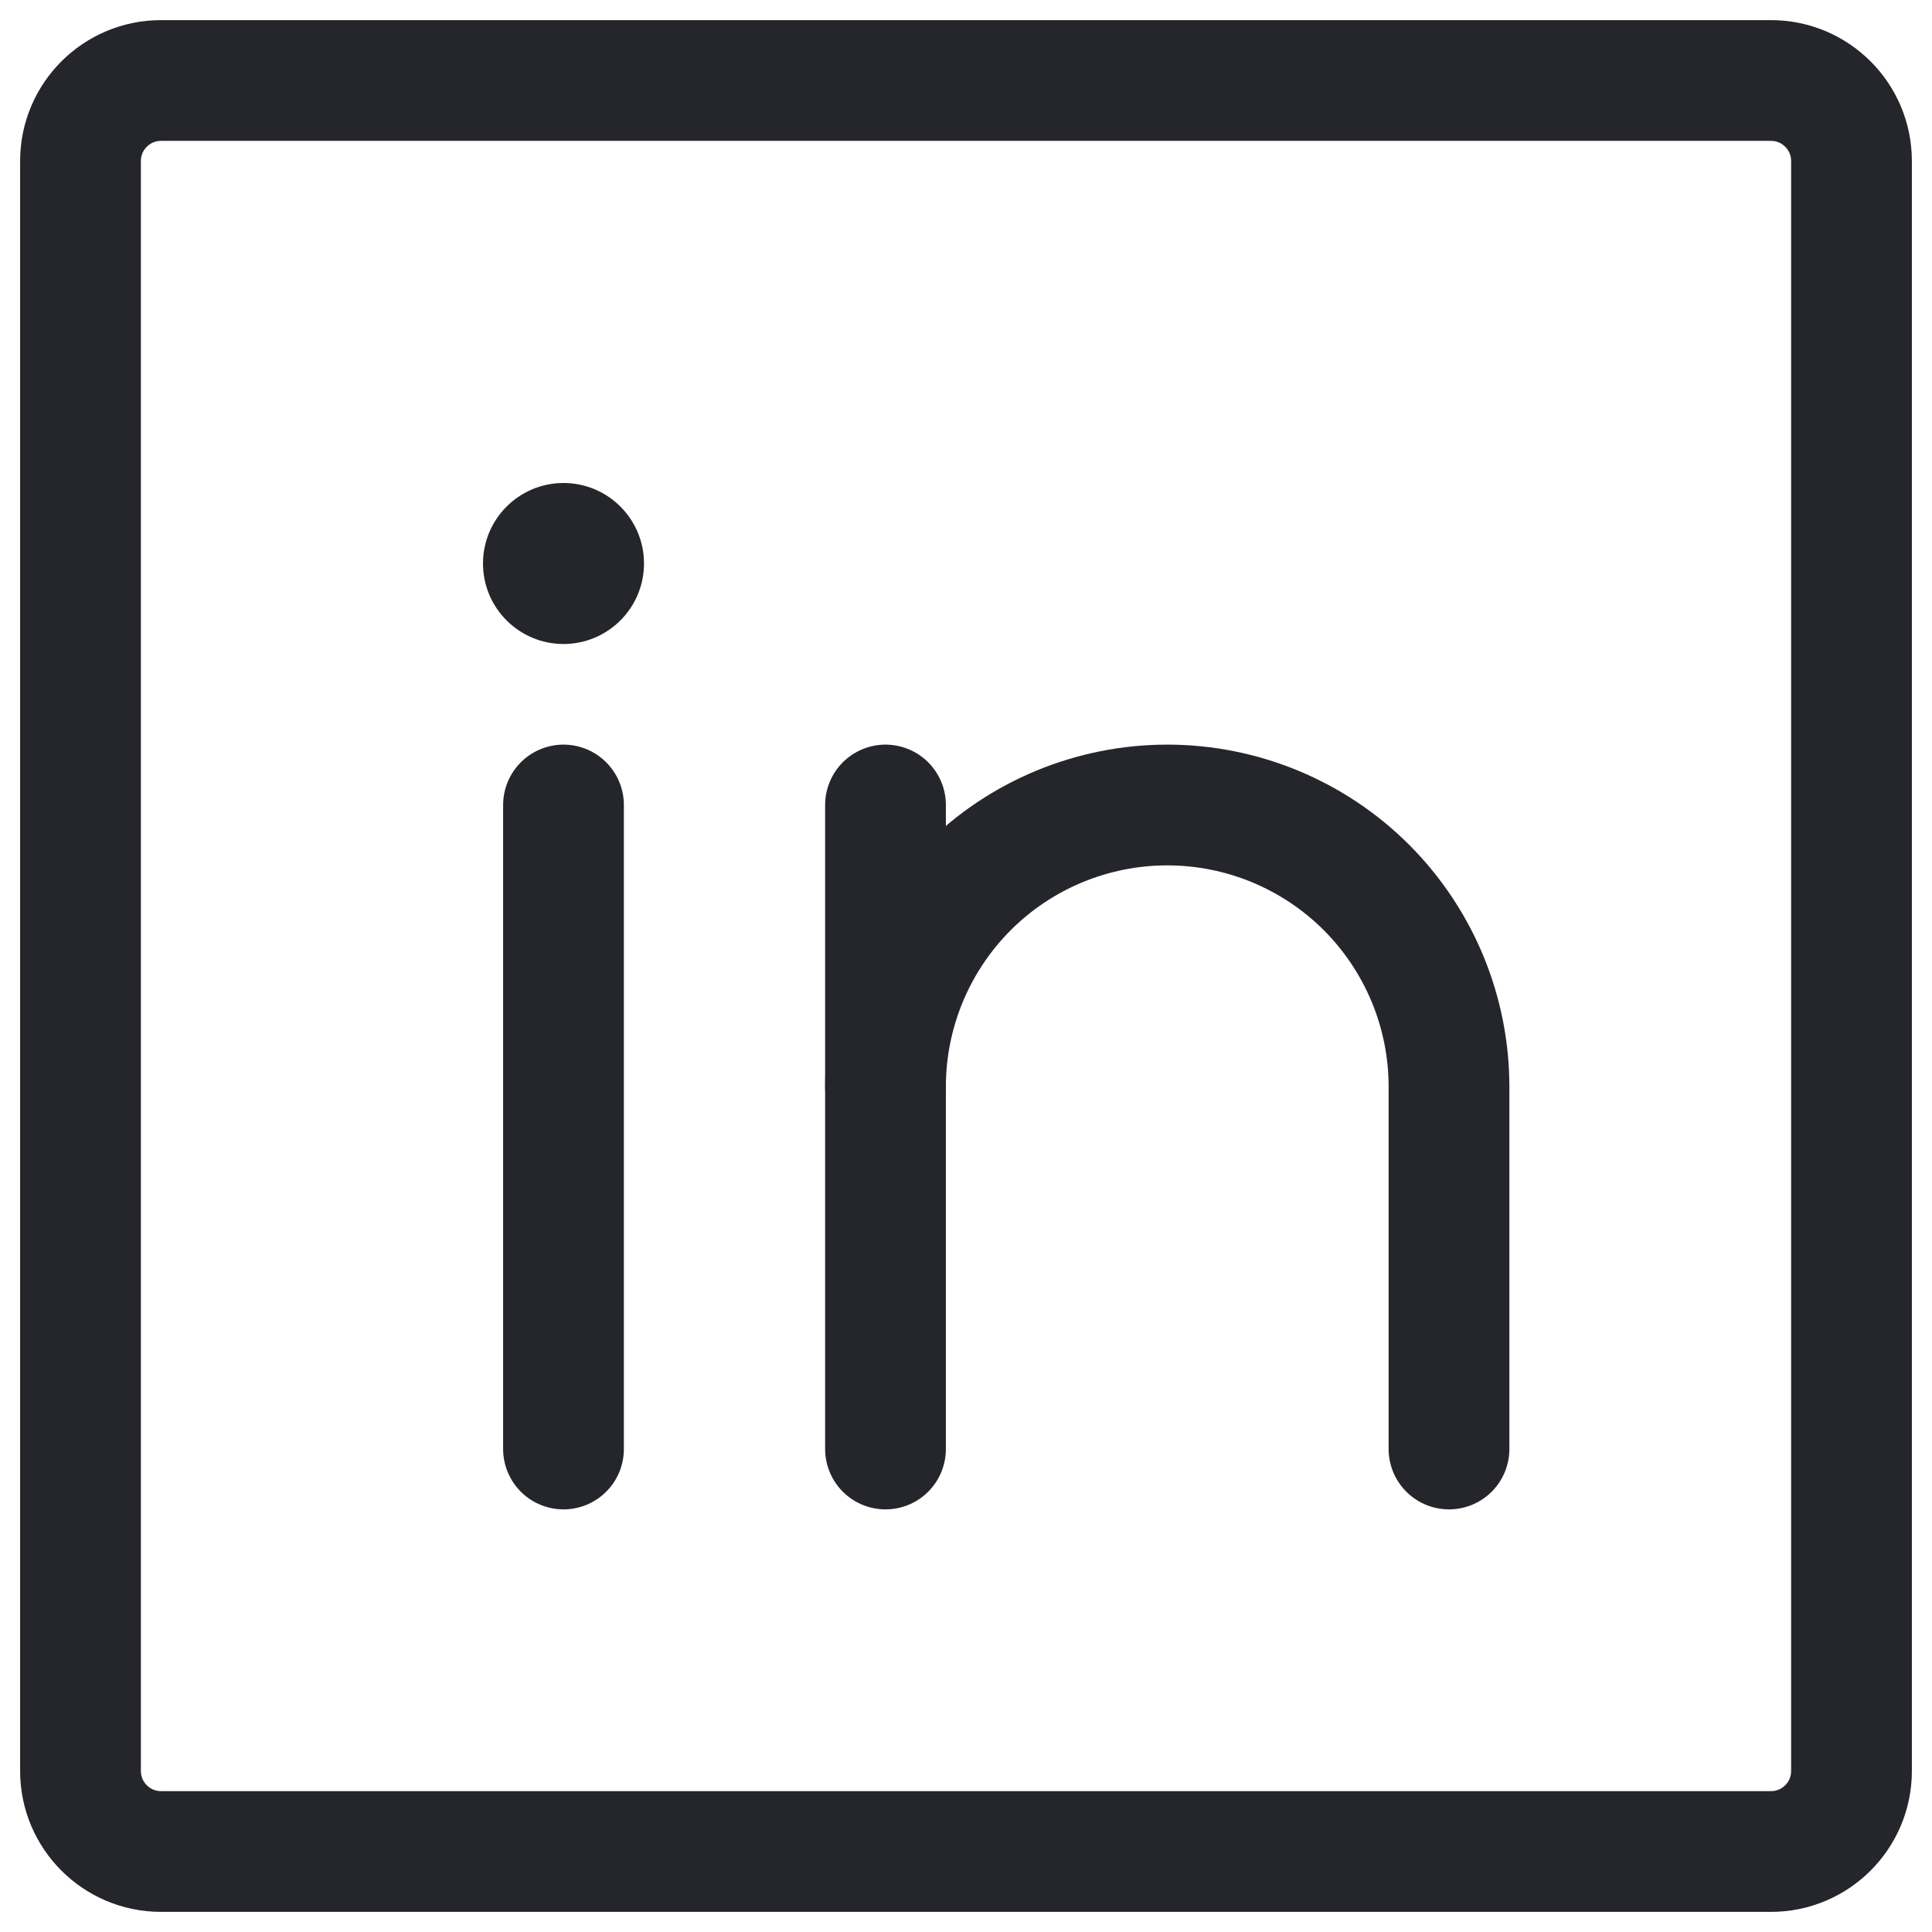
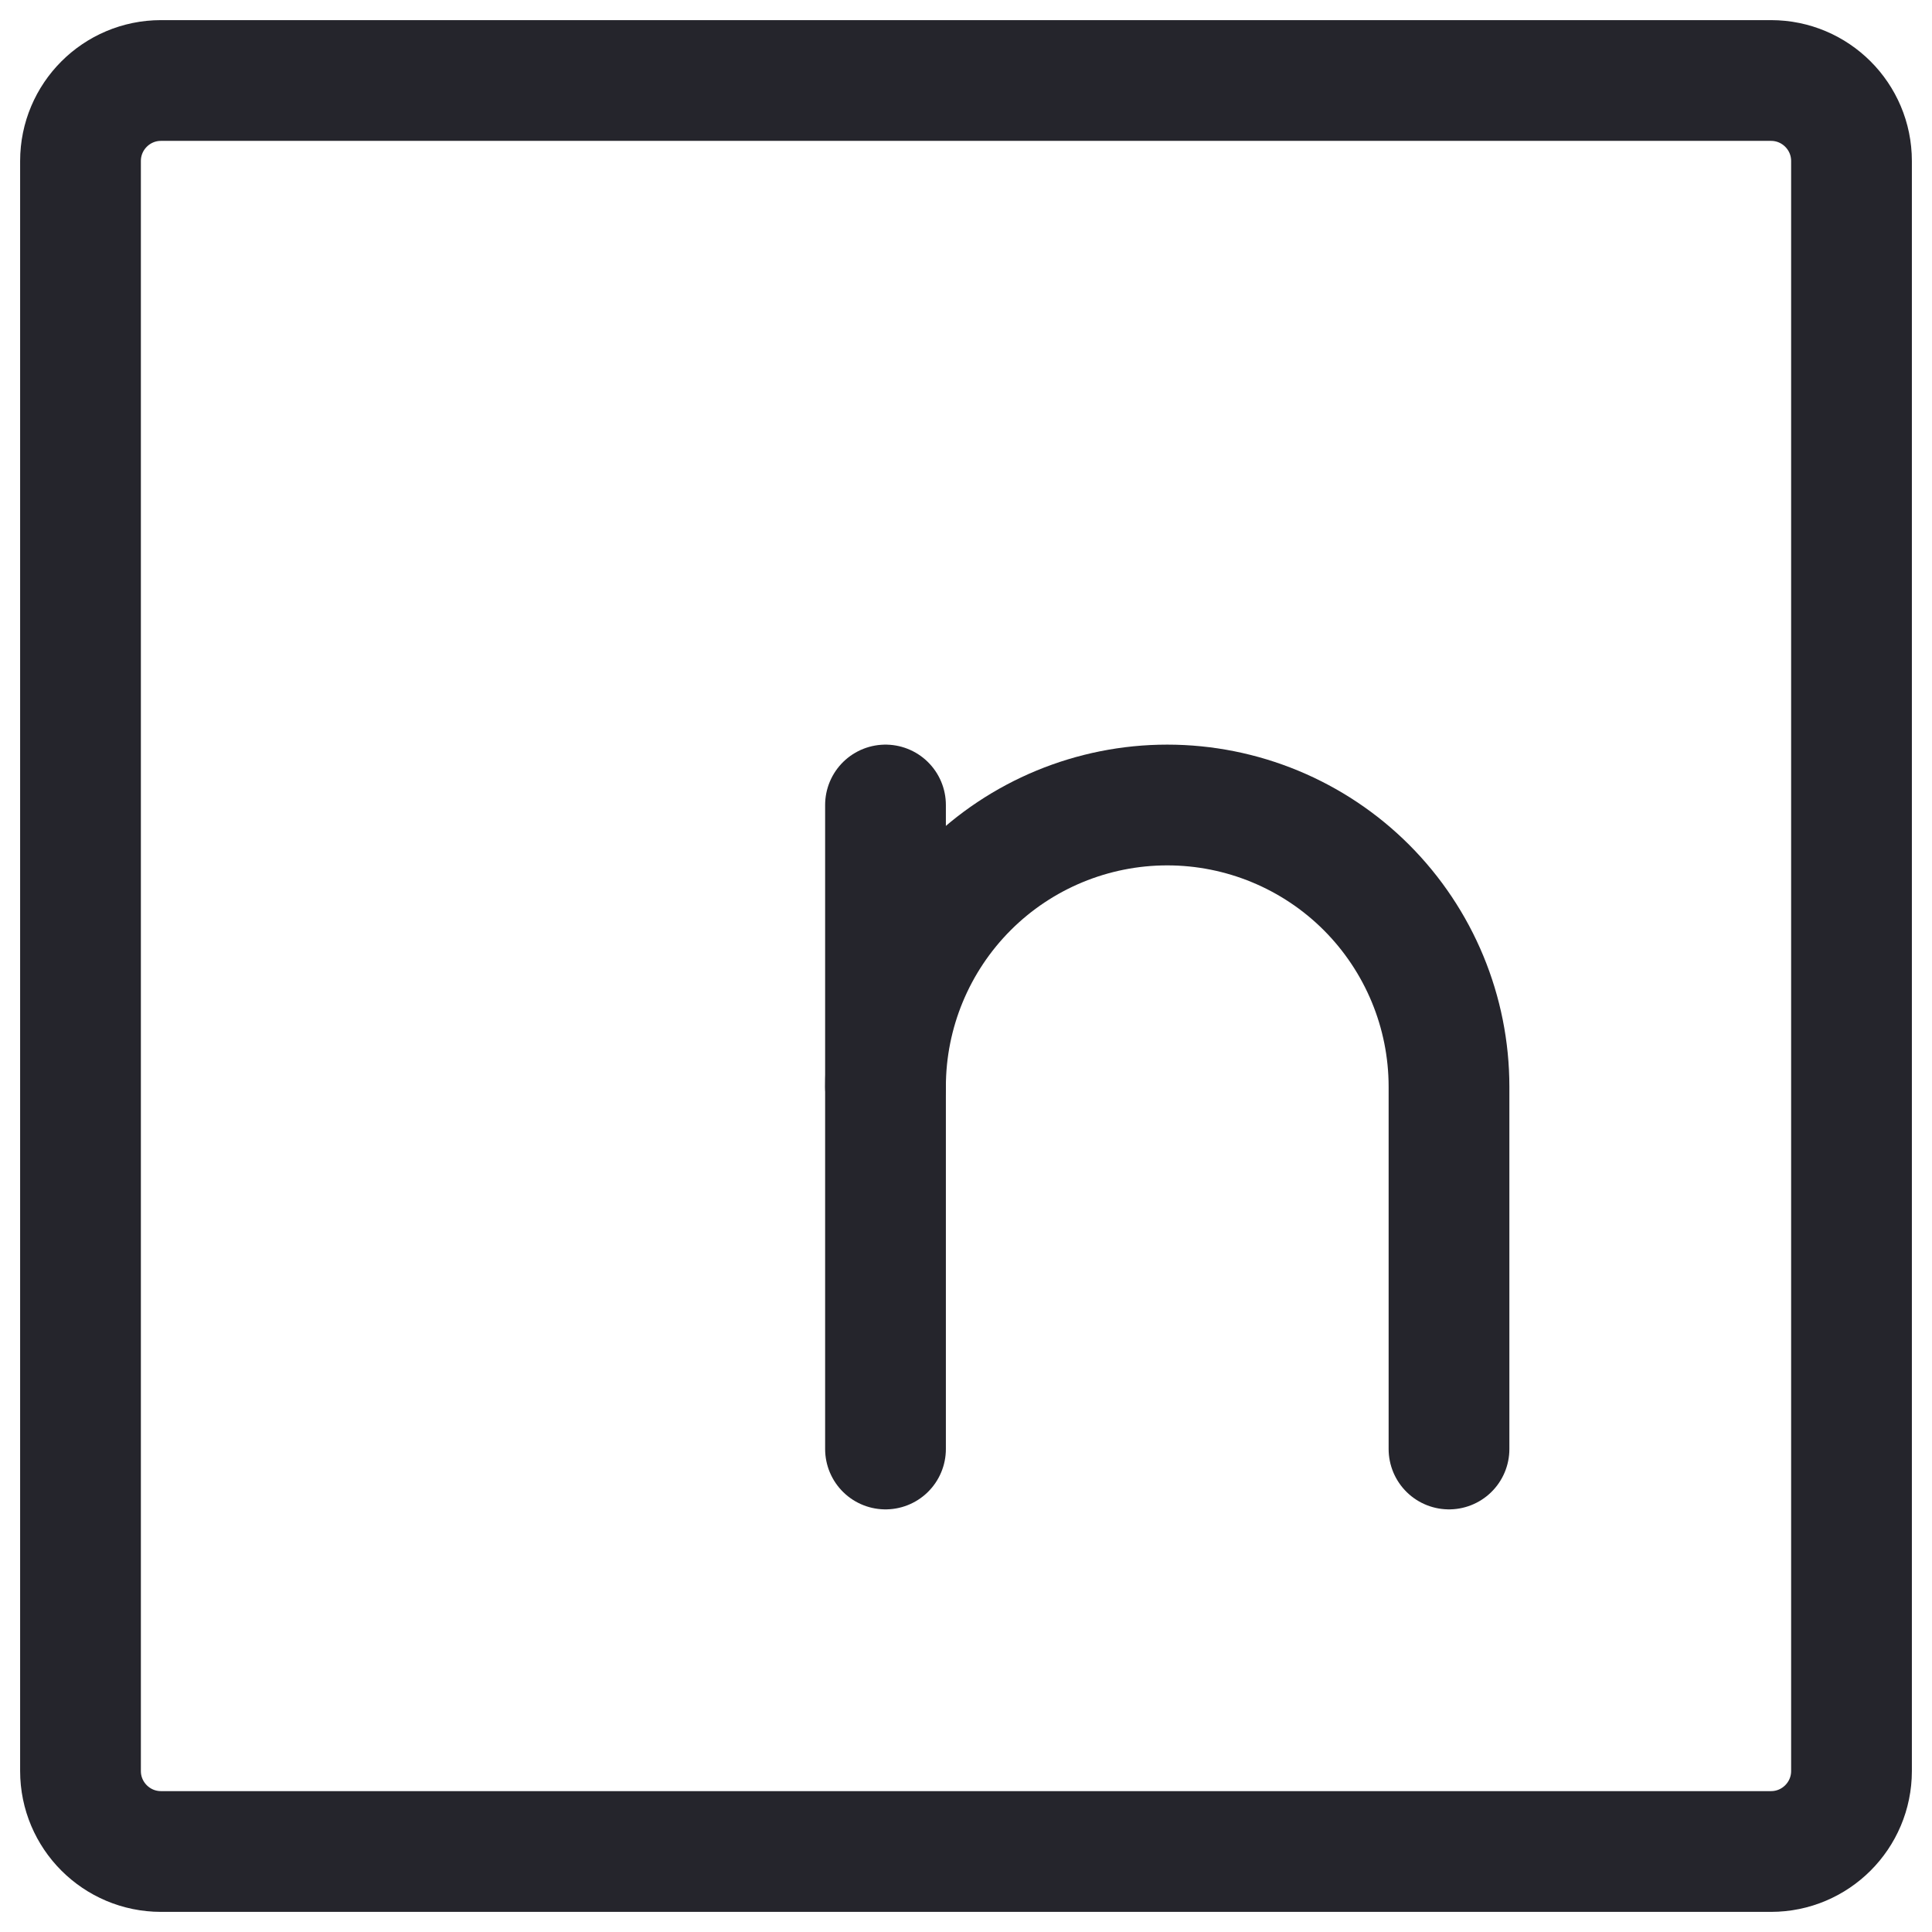
<svg xmlns="http://www.w3.org/2000/svg" width="24" height="24" viewBox="0 0 24 24" fill="none">
  <path d="M22 1H2C1.448 1 1 1.448 1 2V22C1 22.552 1.448 23 2 23H22C22.552 23 23 22.552 23 22V2C23 1.448 22.552 1 22 1Z" stroke="#25252C" stroke-width="1.5" stroke-linecap="round" stroke-linejoin="round" />
  <path d="M11 10V18" stroke="#25252C" stroke-width="1.5" stroke-linecap="round" stroke-linejoin="round" />
-   <path d="M7 10V18" stroke="#25252C" stroke-width="1.5" stroke-linecap="round" stroke-linejoin="round" />
  <path d="M11 13.5C11 12.572 11.369 11.682 12.025 11.025C12.681 10.369 13.572 10 14.5 10C15.428 10 16.319 10.369 16.975 11.025C17.631 11.682 18 12.572 18 13.5V18" stroke="#25252C" stroke-width="1.5" stroke-linecap="round" stroke-linejoin="round" />
-   <path d="M7 8C7.552 8 8 7.552 8 7C8 6.448 7.552 6 7 6C6.448 6 6 6.448 6 7C6 7.552 6.448 8 7 8Z" fill="#25252C" />
</svg>